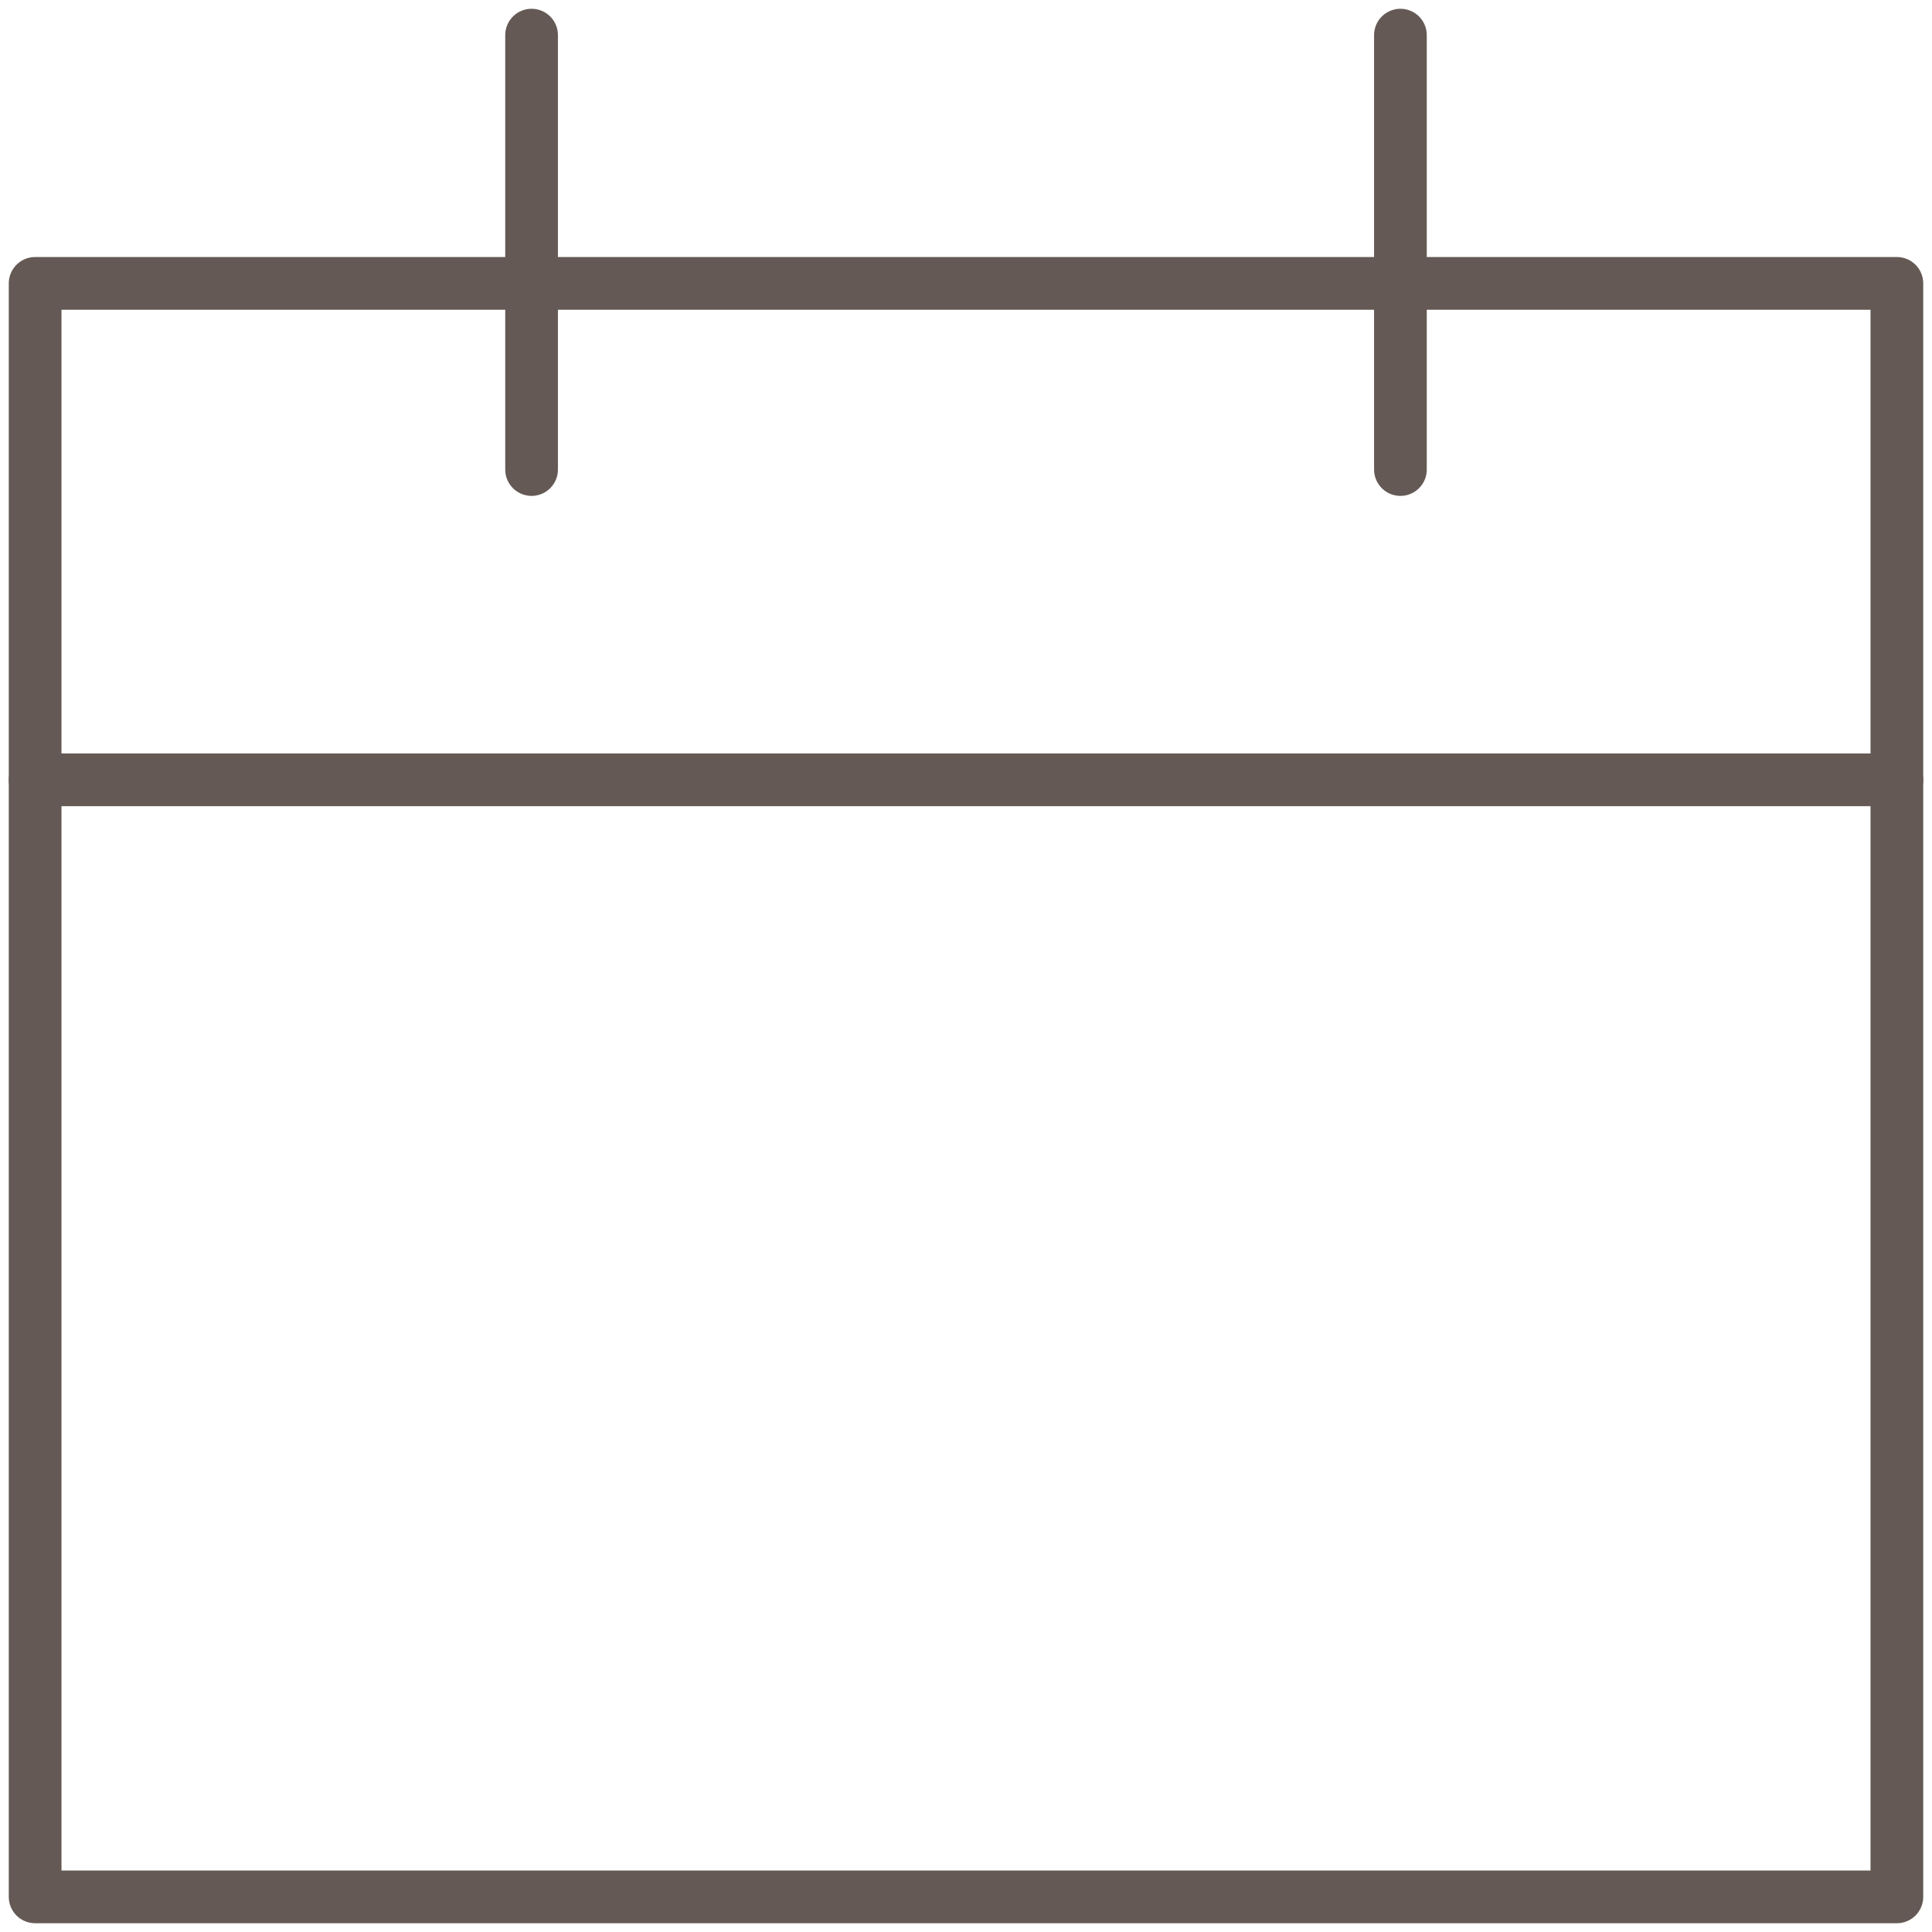
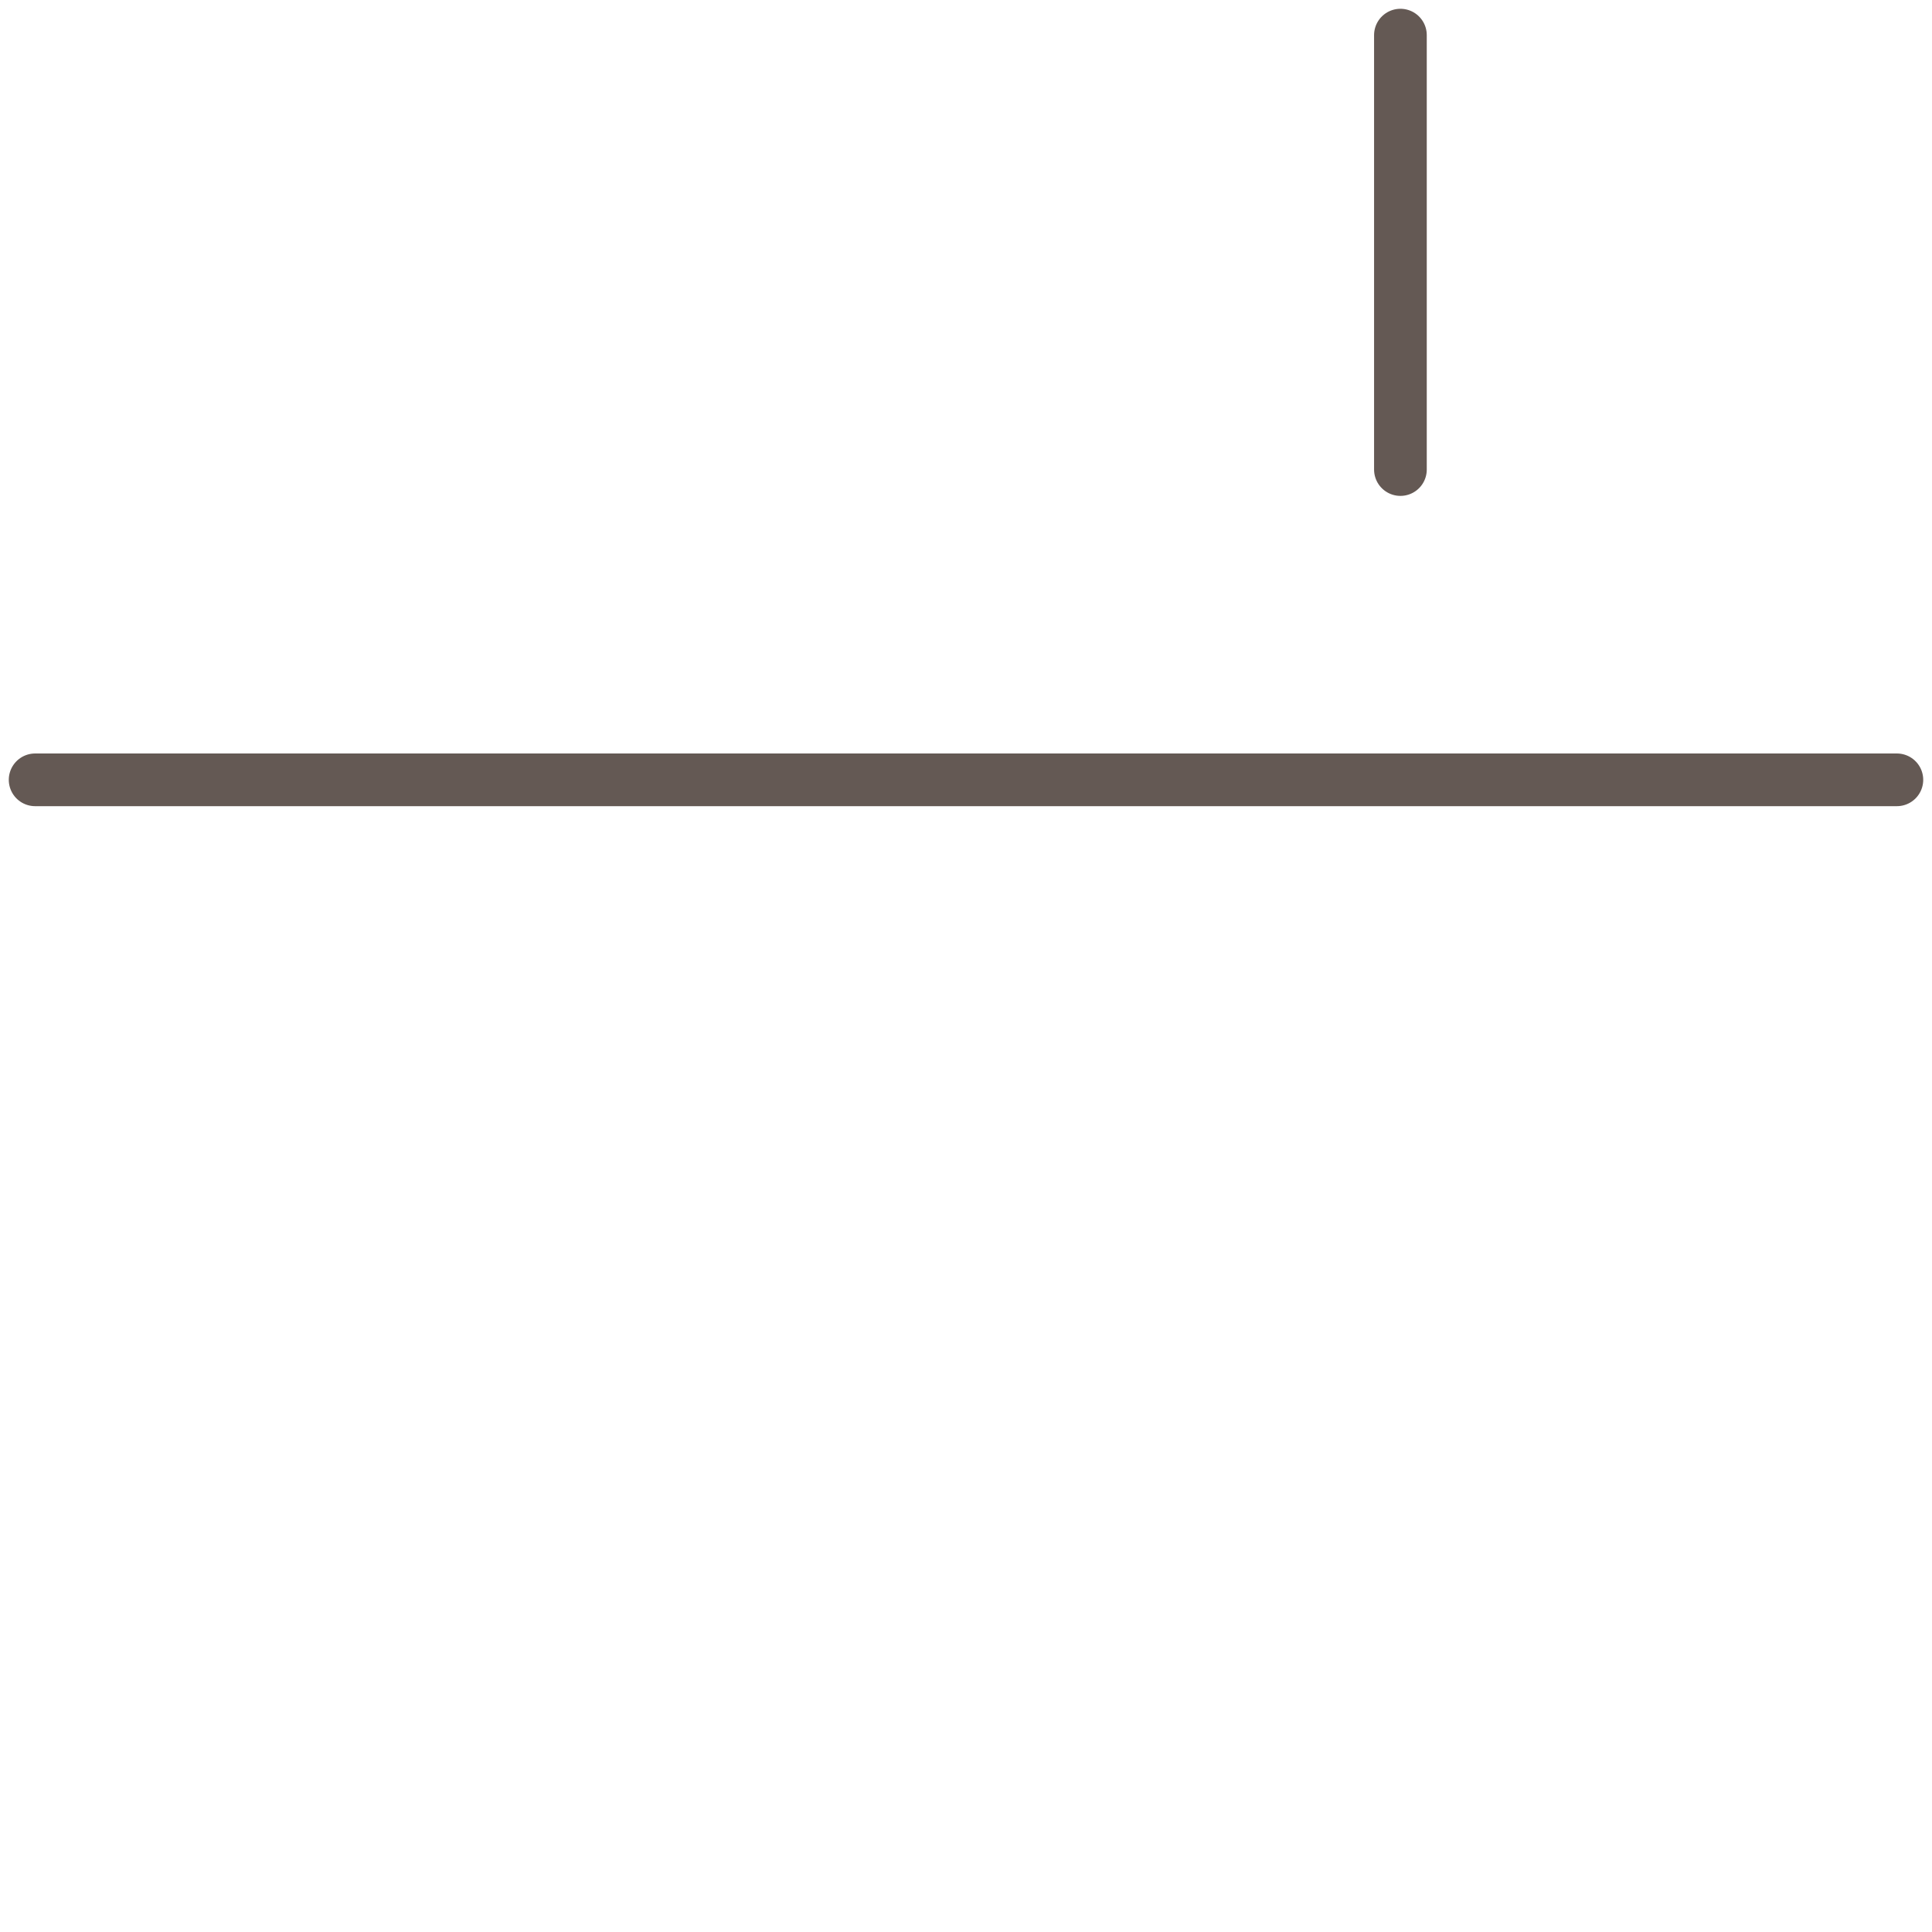
<svg xmlns="http://www.w3.org/2000/svg" width="55" height="55" viewBox="0 0 55 55" fill="none">
-   <path d="M1 8.067H54V54H1V8.067Z" stroke="#645954" stroke-width="1.5" stroke-linecap="round" stroke-linejoin="round" />
  <path d="M1 22.2H54" stroke="#645954" stroke-width="1.5" stroke-linecap="round" stroke-linejoin="round" />
-   <path d="M15.133 13.367V1" stroke="#645954" stroke-width="1.5" stroke-linecap="round" stroke-linejoin="round" />
  <path d="M39.867 13.367V1" stroke="#645954" stroke-width="1.5" stroke-linecap="round" stroke-linejoin="round" />
</svg>